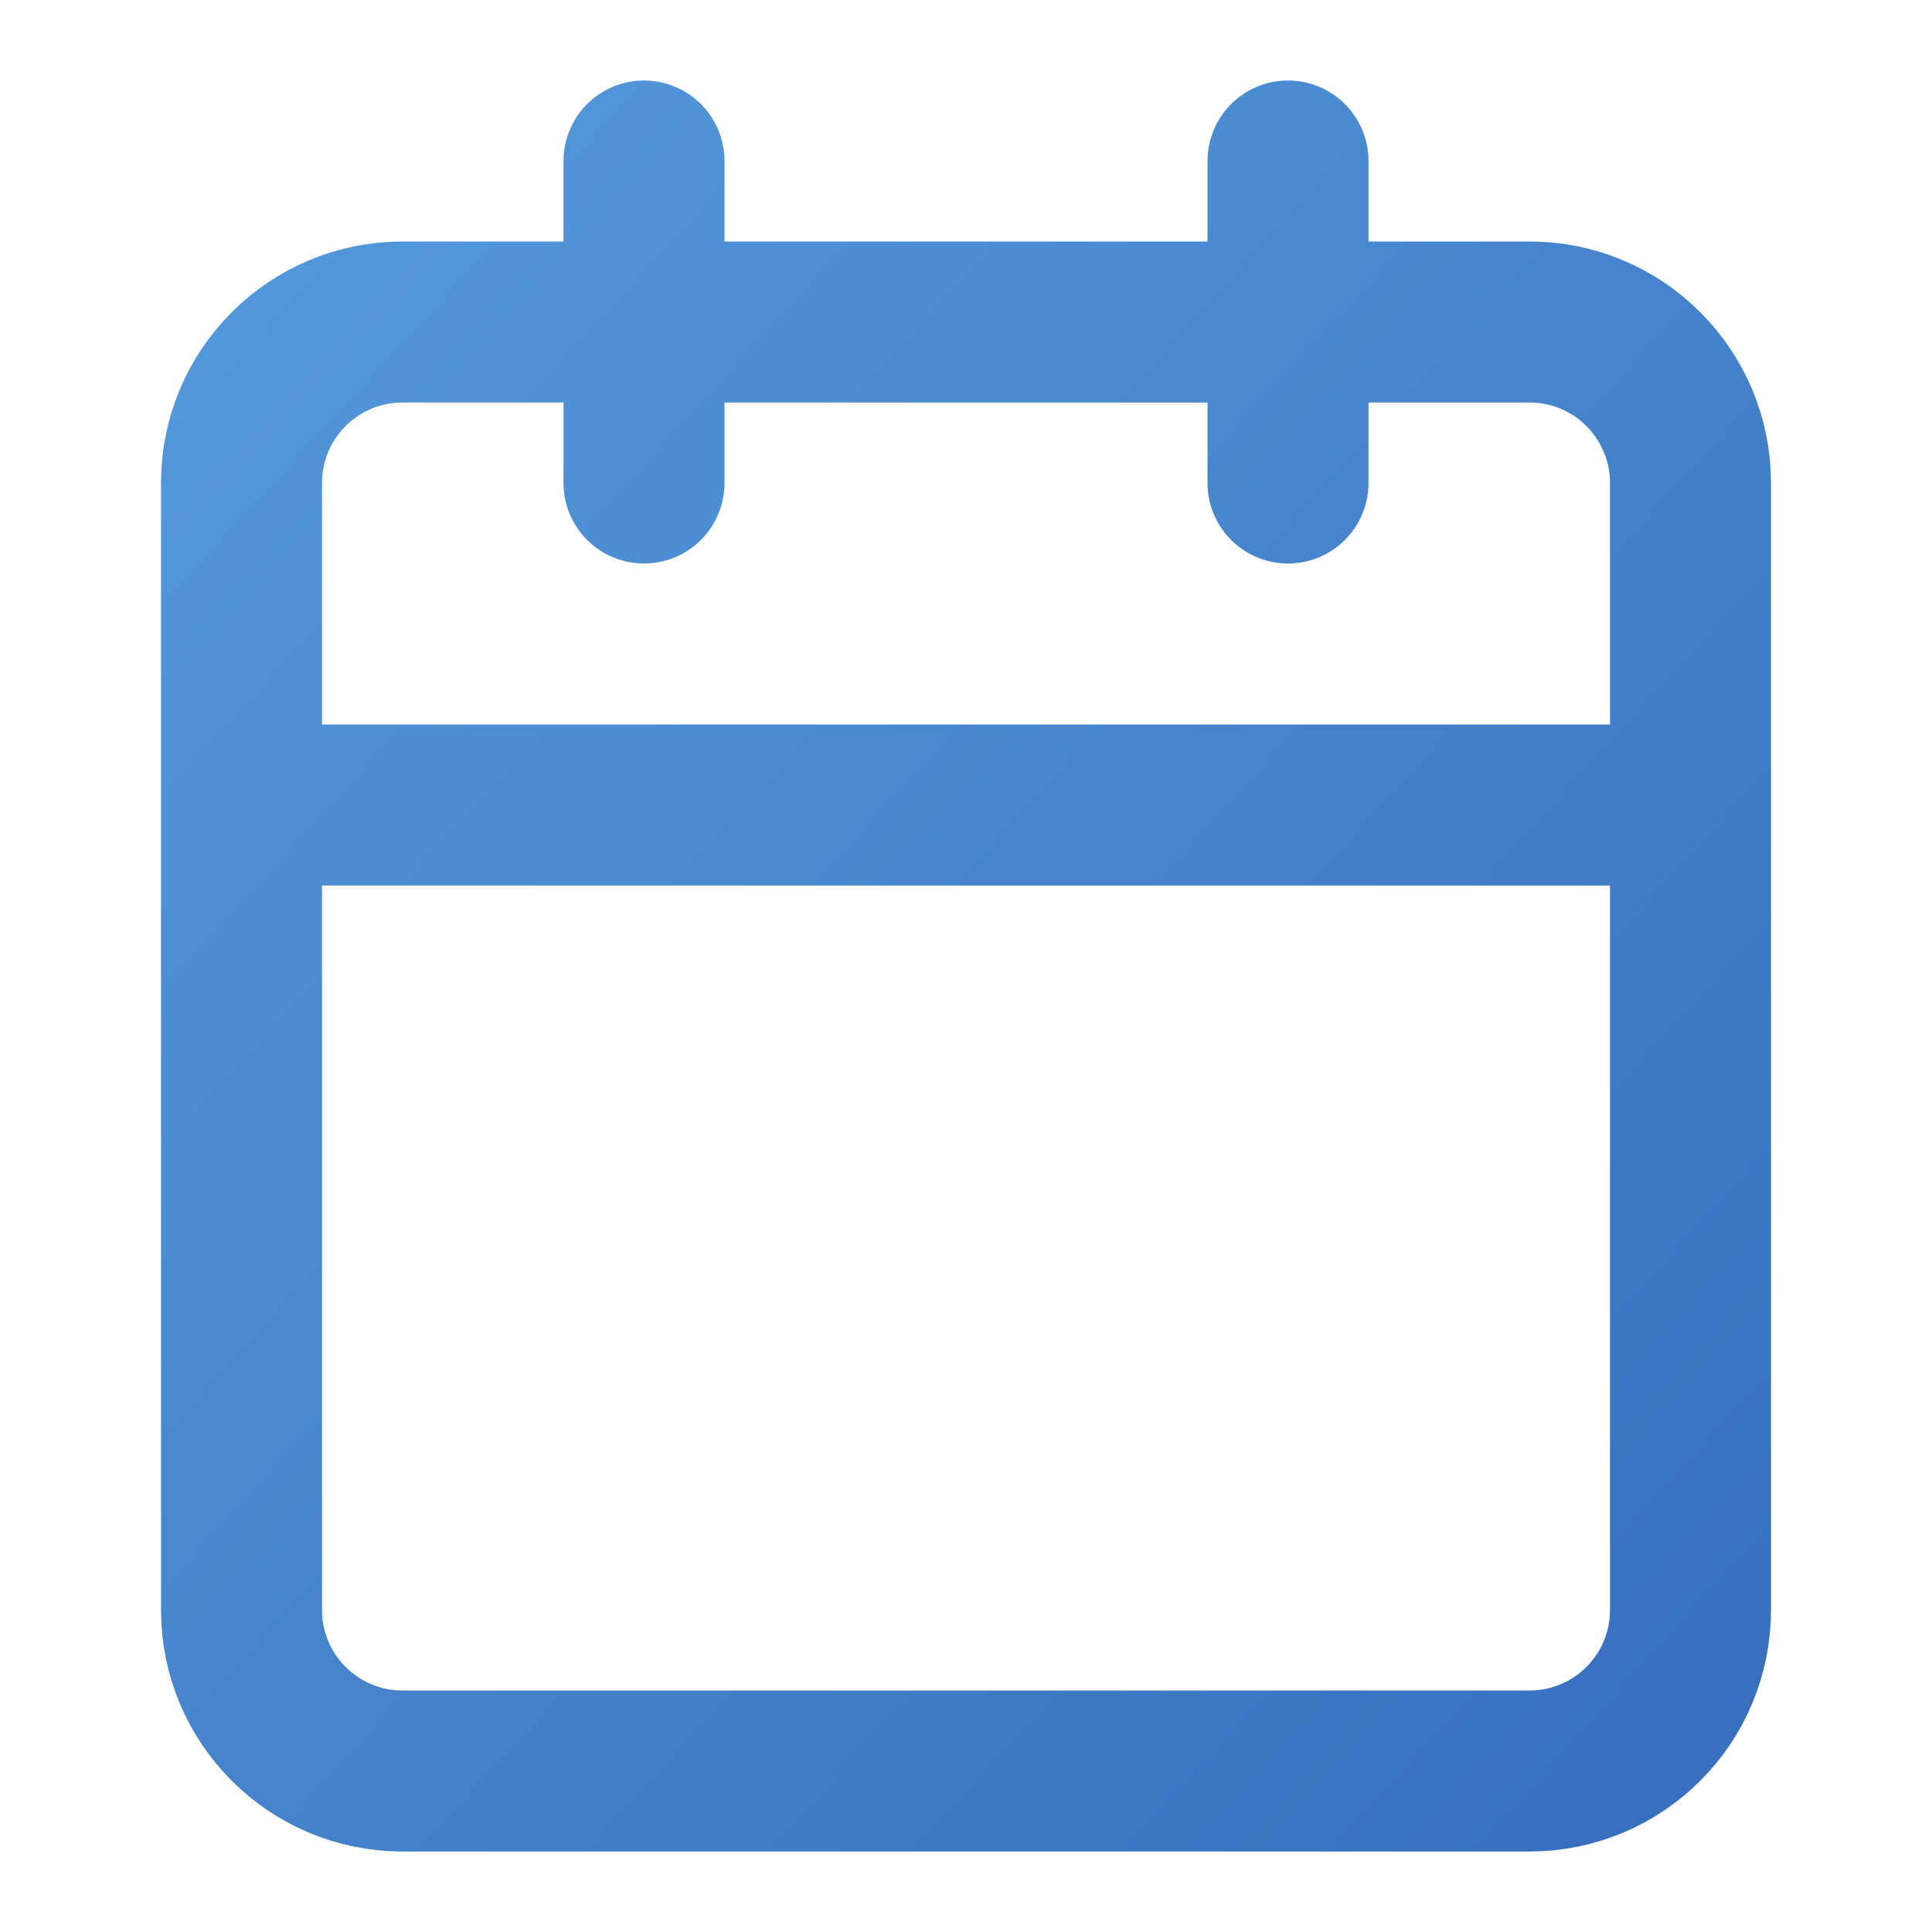
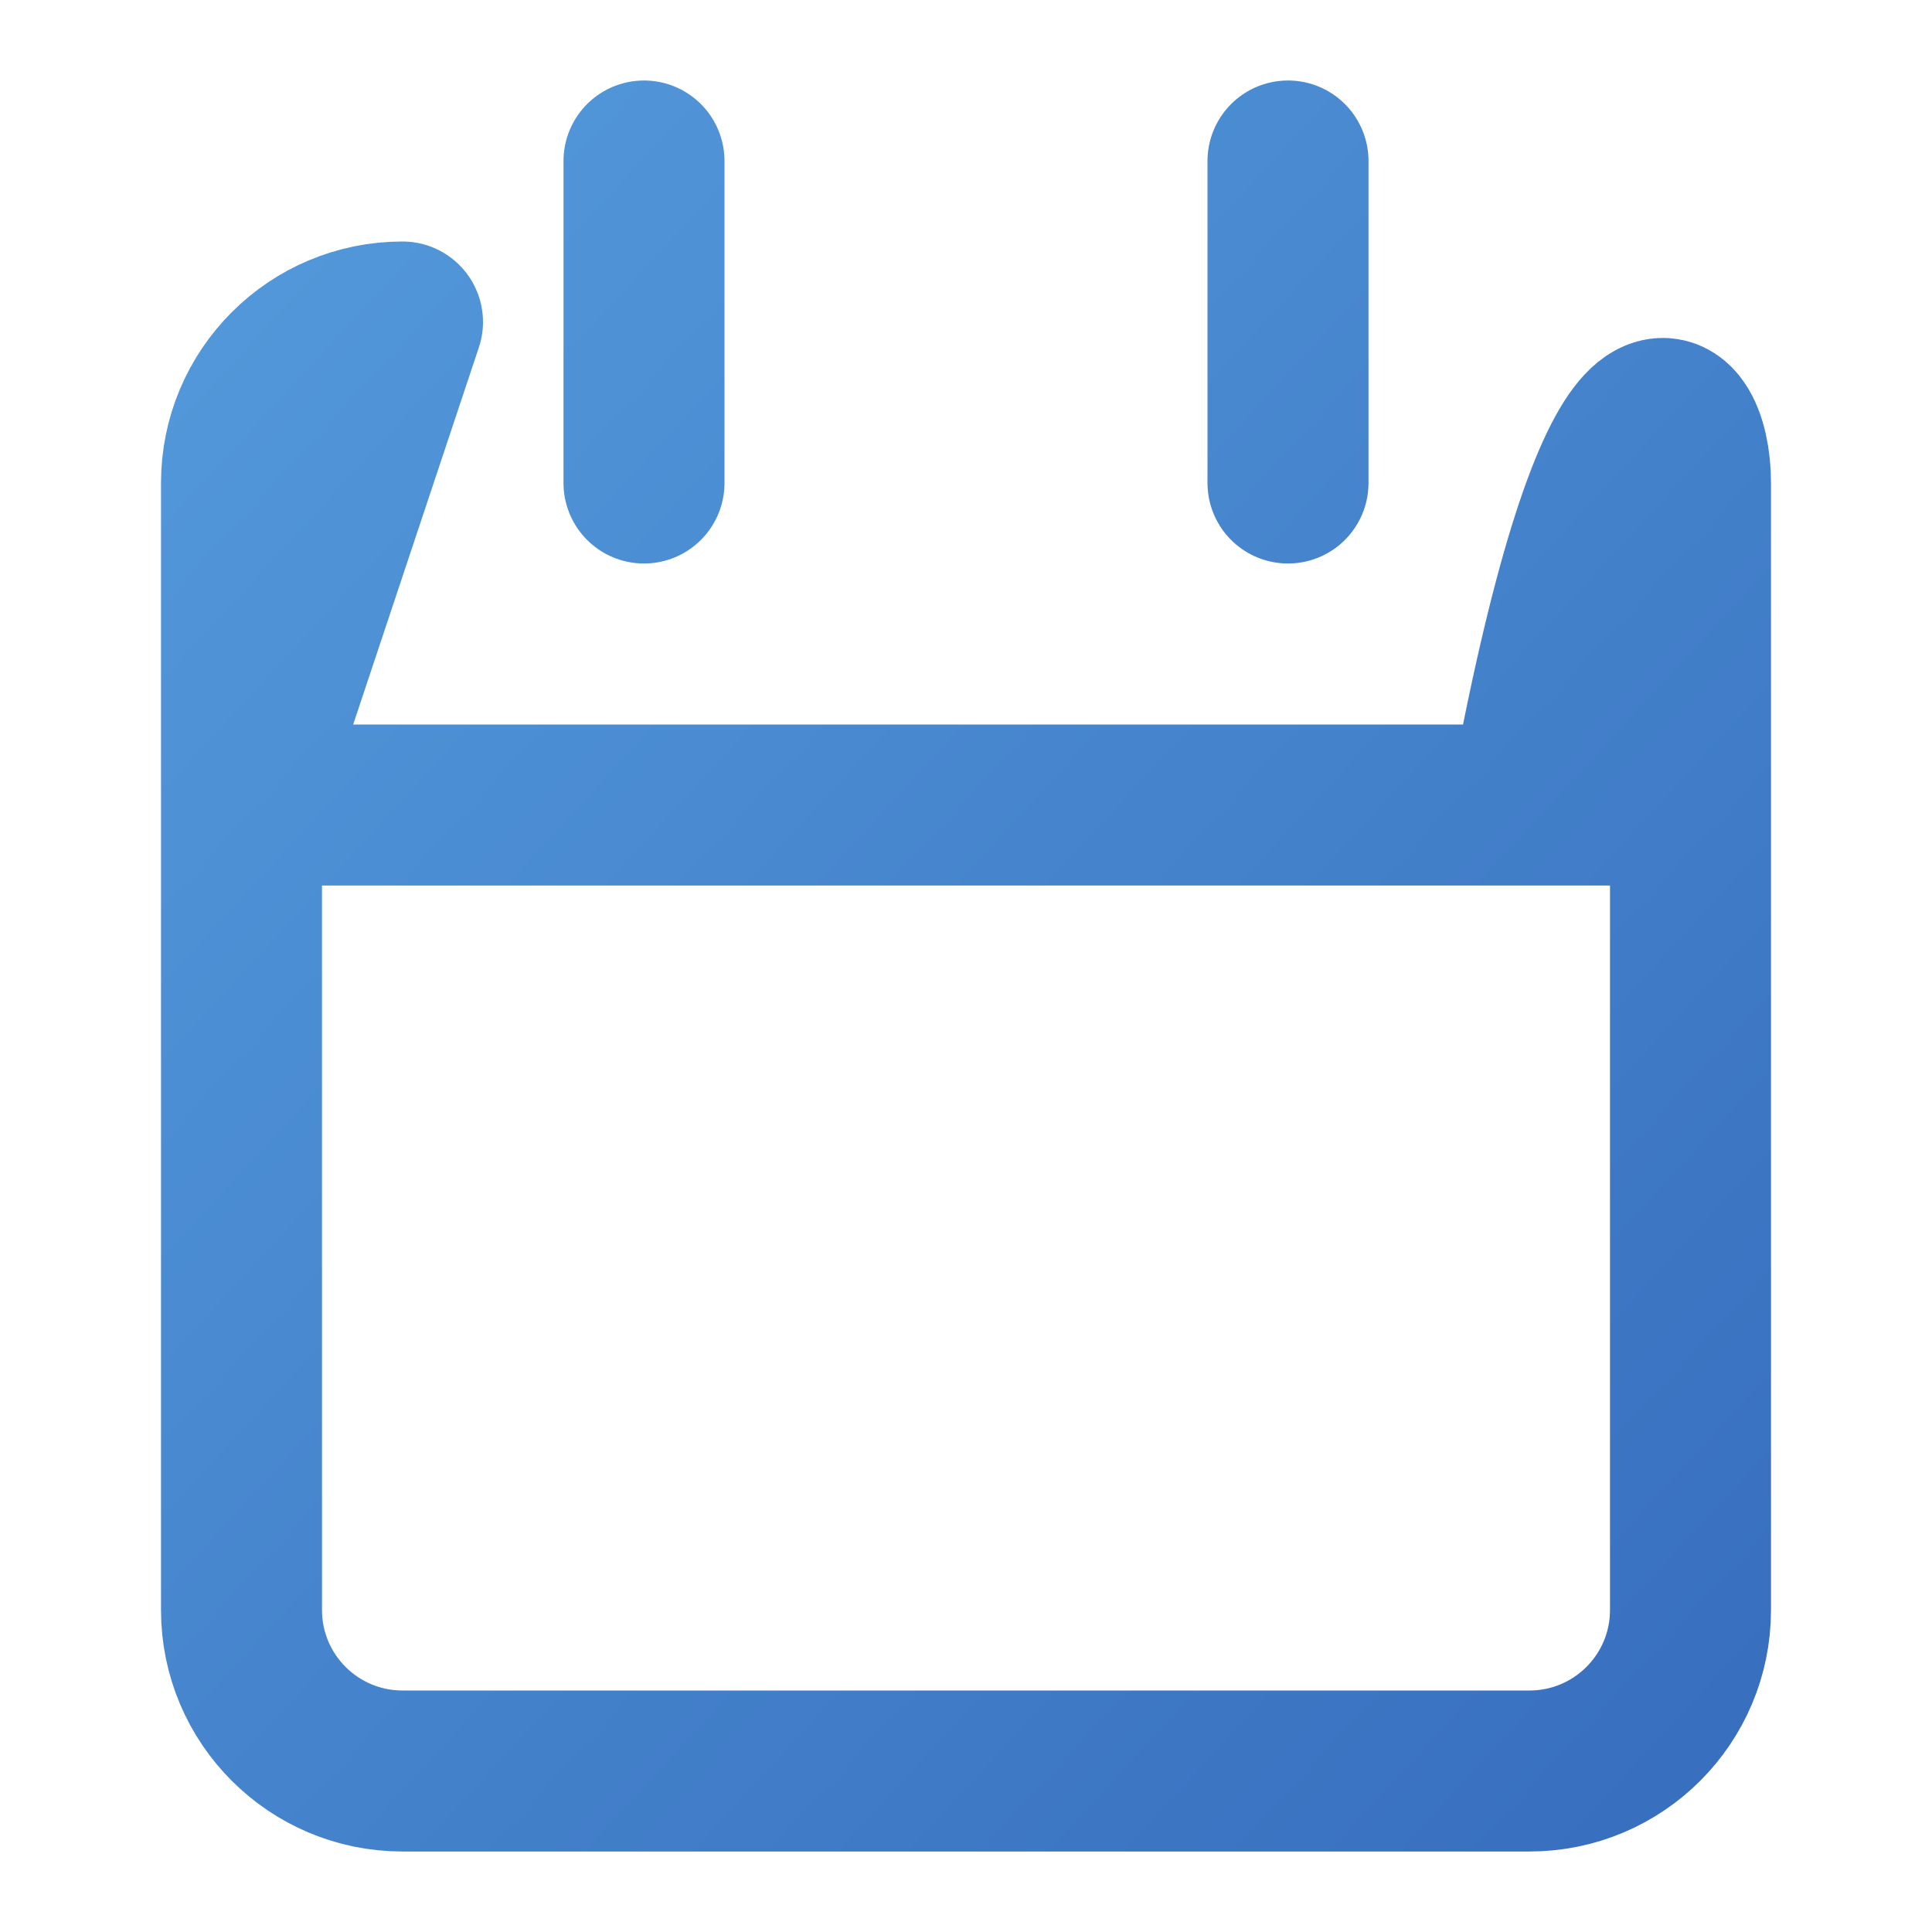
<svg xmlns="http://www.w3.org/2000/svg" width="72" height="72" viewBox="0 0 72 72" fill="none">
-   <path d="M24 6V18M48 6V18M9 30H63M15 12H57C60.314 12 63 14.686 63 18V60C63 63.314 60.314 66 57 66H15C11.686 66 9 63.314 9 60V18C9 14.686 11.686 12 15 12Z" stroke="url(#paint0_linear_5_21082)" stroke-width="6" stroke-linecap="round" stroke-linejoin="round" />
+   <path d="M24 6V18M48 6V18M9 30H63H57C60.314 12 63 14.686 63 18V60C63 63.314 60.314 66 57 66H15C11.686 66 9 63.314 9 60V18C9 14.686 11.686 12 15 12Z" stroke="url(#paint0_linear_5_21082)" stroke-width="6" stroke-linecap="round" stroke-linejoin="round" />
  <defs>
    <linearGradient id="paint0_linear_5_21082" x1="5.76" y1="1.5" x2="70.82" y2="61.535" gradientUnits="userSpaceOnUse">
      <stop stop-color="#559CDC" />
      <stop offset="1" stop-color="#376EBE" />
    </linearGradient>
  </defs>
</svg>